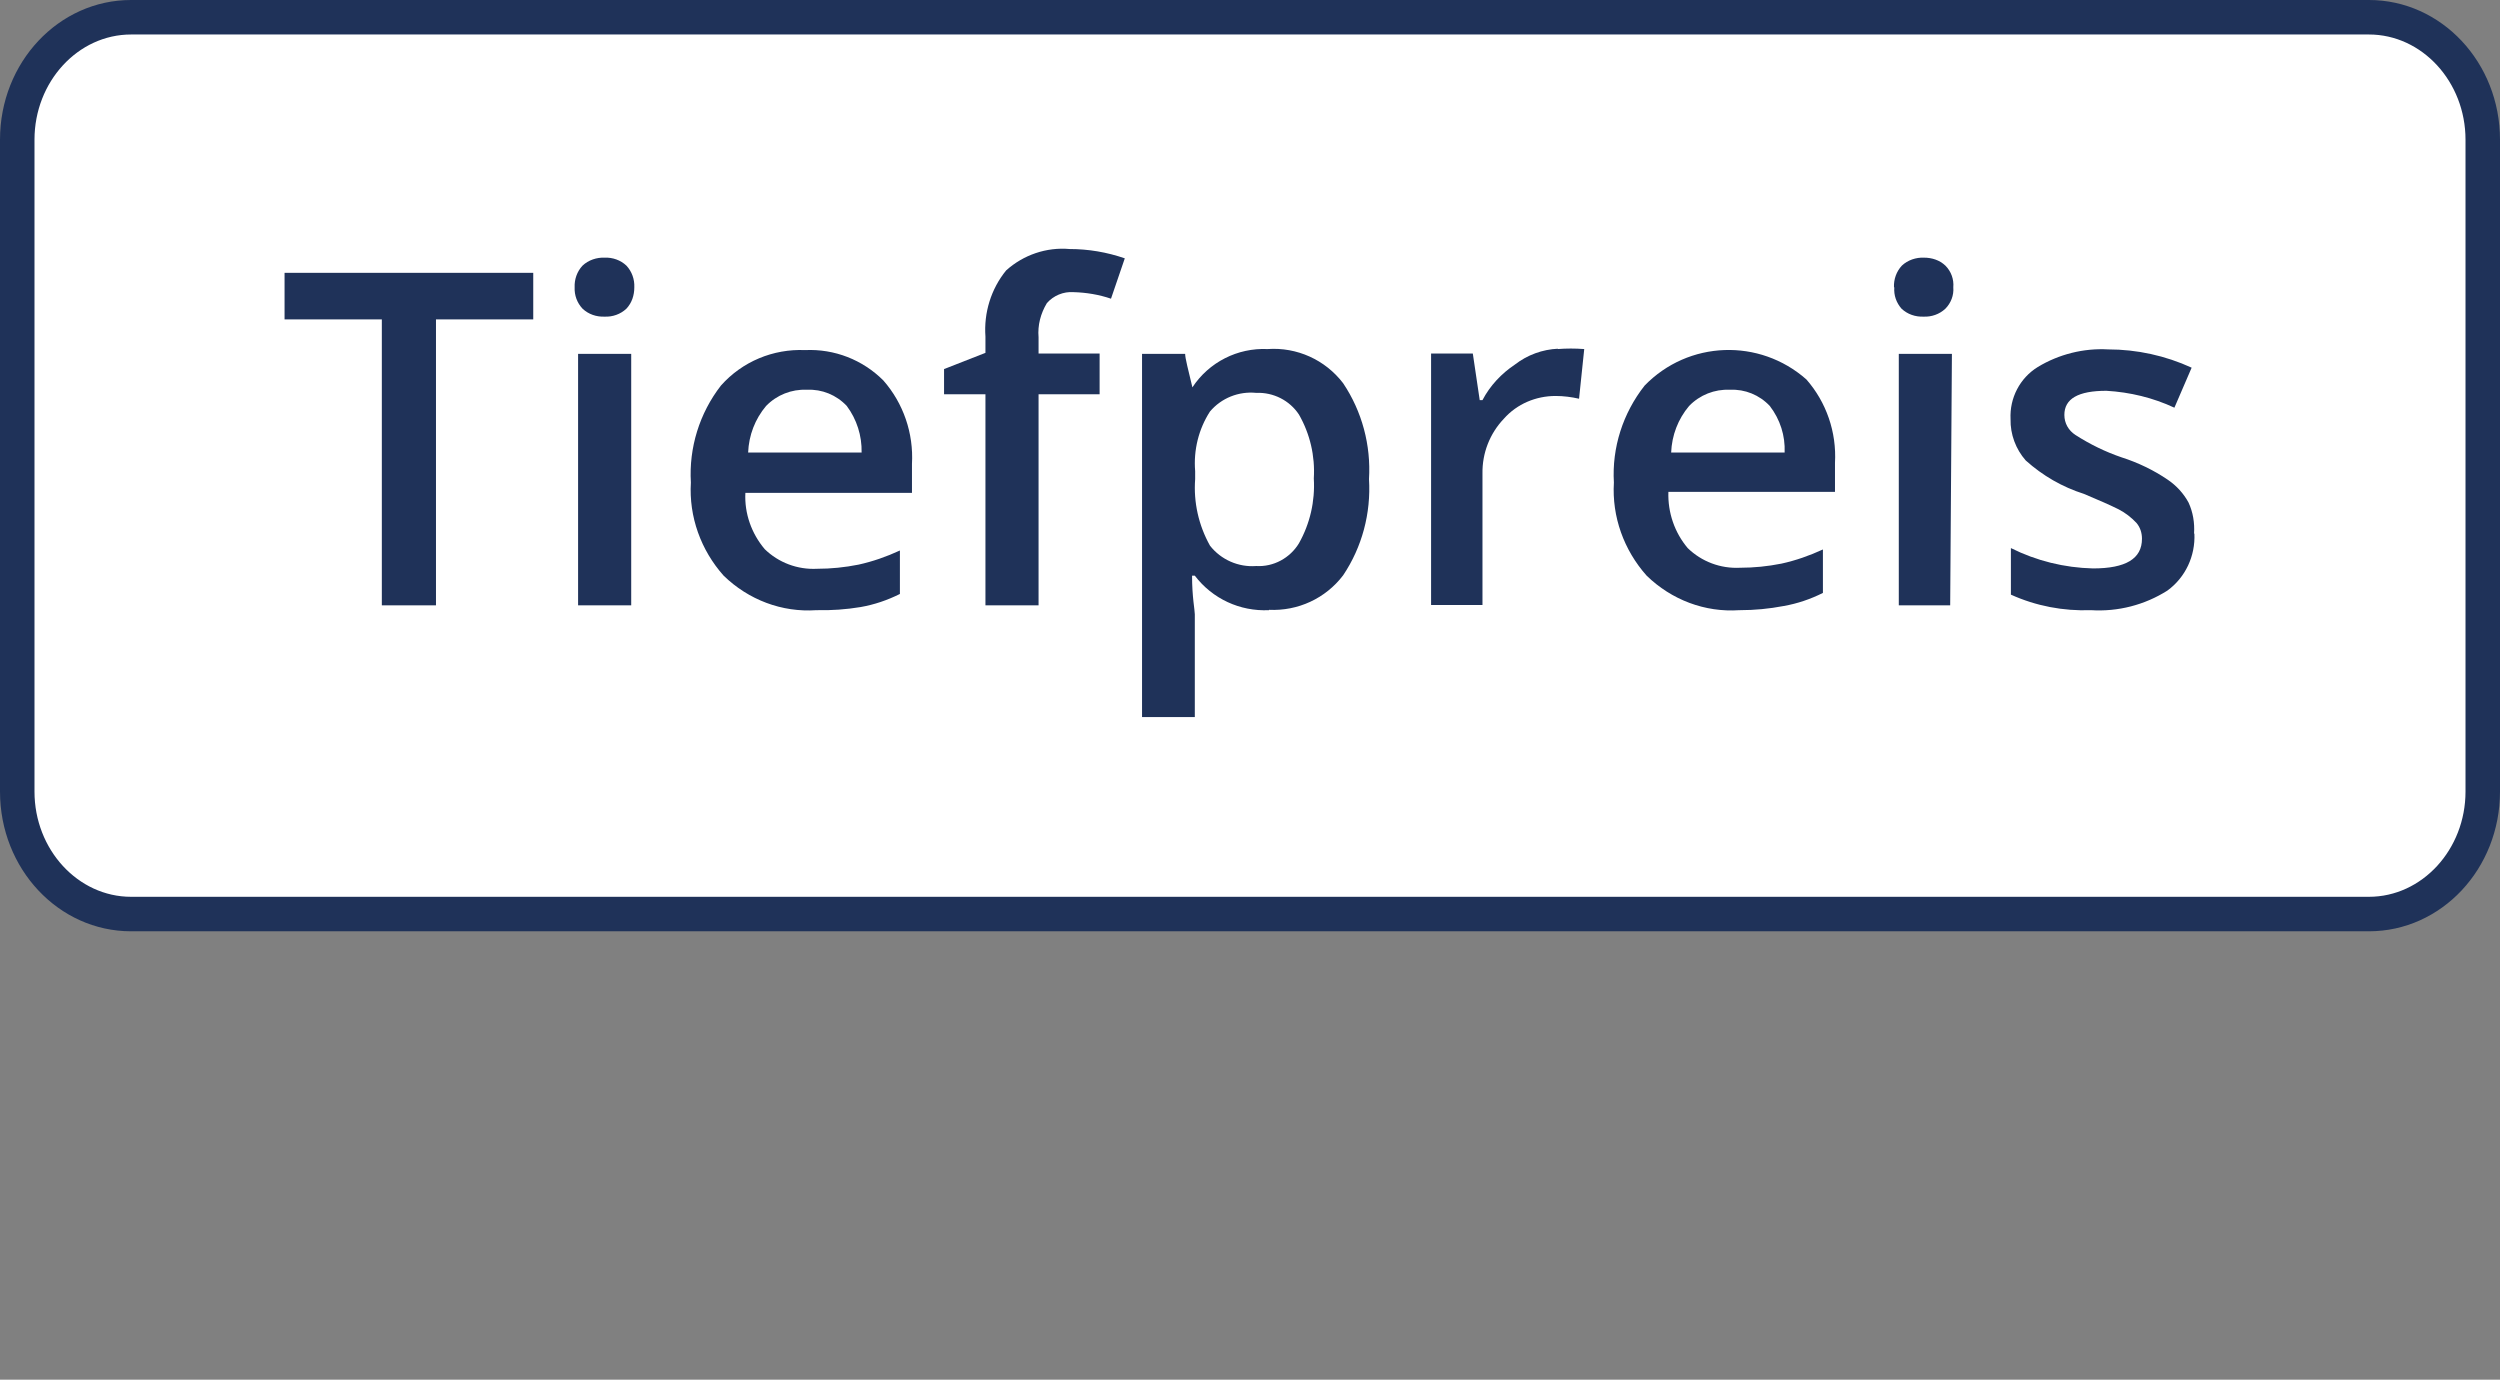
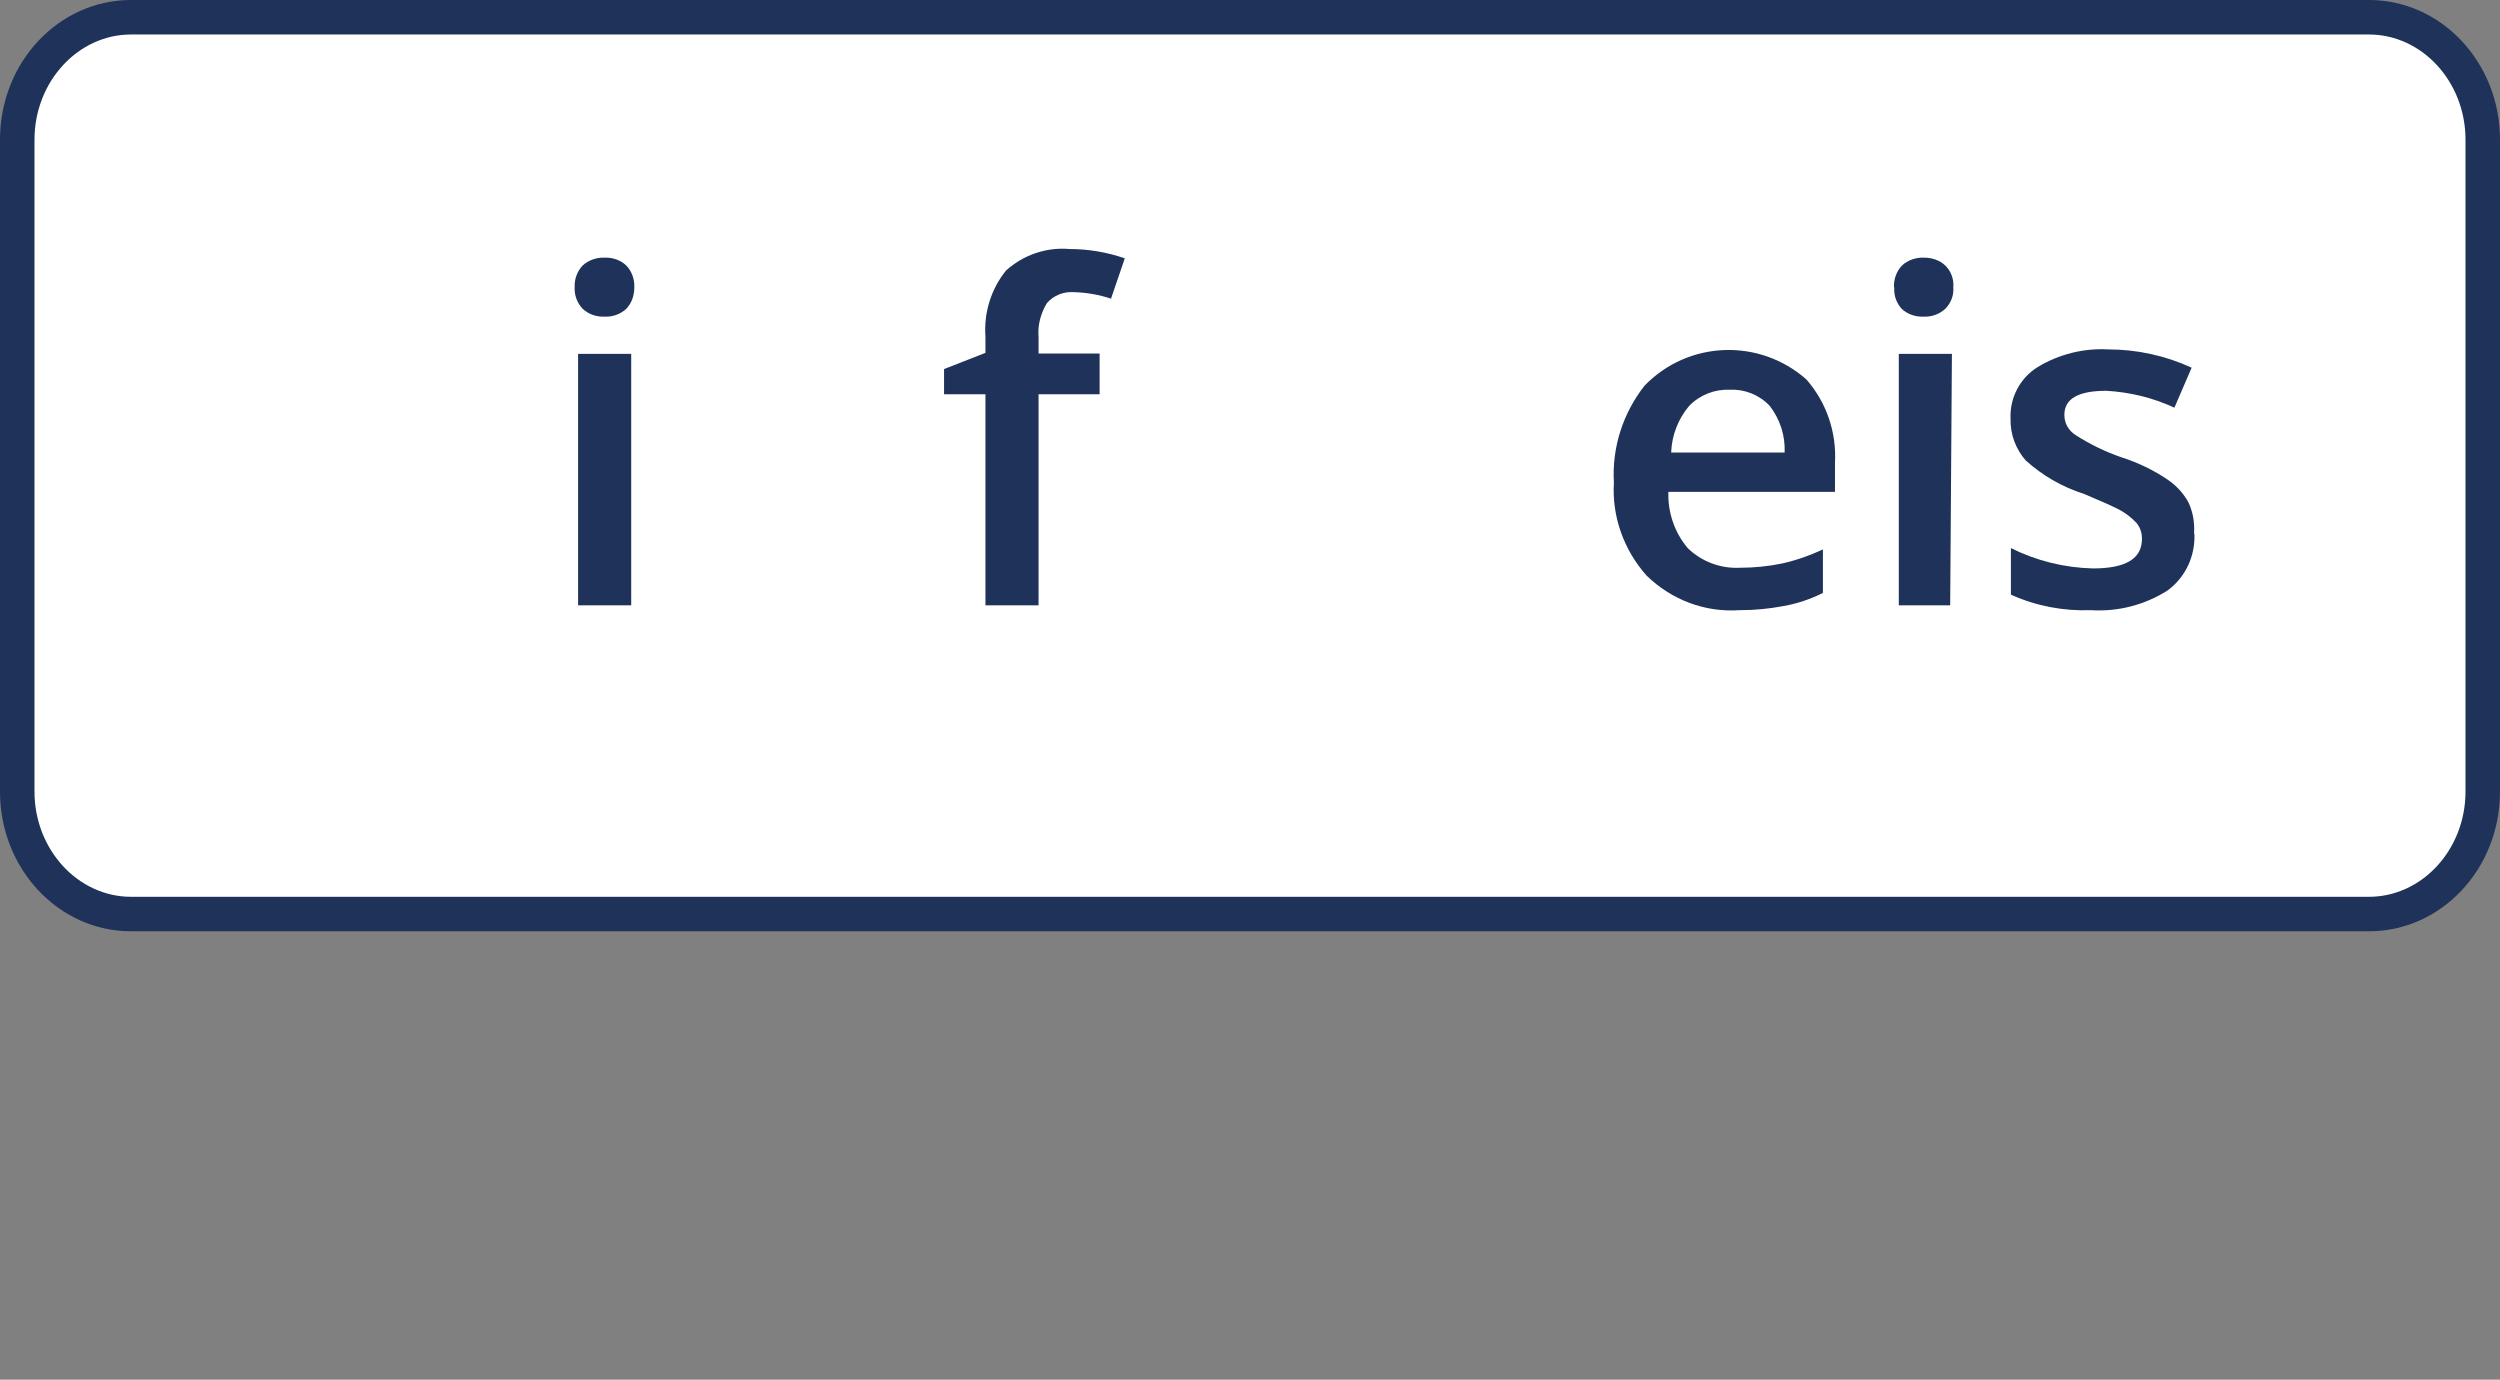
<svg xmlns="http://www.w3.org/2000/svg" id="uuid-e9ee6ed5-abc1-4dc4-a66f-18d5549d03a1" width="72.48" height="40" viewBox="0 0 72.48 40">
  <rect x="0" y="0" width="72.48" height="40" fill="#808080" stroke="none" />
  <defs>
    <style>.uuid-dd61622f-ee22-4f18-adfc-1003f9348947{fill:#fff;}.uuid-d6f96f38-c16a-4d5e-b7ee-63ad2478cb27{fill:#1f3259;}</style>
  </defs>
  <g id="uuid-b34e2719-d1bf-4957-8875-ef8ad050cded">
    <path class="uuid-dd61622f-ee22-4f18-adfc-1003f9348947" d="M3.8,26.5c-1.82,0-3.3-1.59-3.3-3.55V4.05C.5,2.09,1.98.5,3.8.5h64.88c1.82,0,3.3,1.59,3.3,3.55v18.9c0,1.96-1.48,3.55-3.3,3.55H3.8Z" />
    <path class="uuid-d6f96f38-c16a-4d5e-b7ee-63ad2478cb27" d="M68.68,1c1.54,0,2.8,1.37,2.8,3.05v18.9c0,1.68-1.26,3.05-2.8,3.05H3.8c-1.54,0-2.8-1.37-2.8-3.05V4.05C1,2.37,2.26,1,3.8,1h64.88M68.68,0H3.8C1.7,0,0,1.81,0,4.05v18.9C0,25.19,1.7,27,3.8,27h64.88c2.1,0,3.8-1.81,3.8-4.05V4.05C72.48,1.81,70.78,0,68.68,0h0Z" />
  </g>
  <g id="uuid-95ab3436-4e40-40d3-a752-cf39d31d1611">
-     <path class="uuid-d6f96f38-c16a-4d5e-b7ee-63ad2478cb27" d="M12.64,17.55h-1.57v-8.29h-2.82v-1.35h7.21v1.35h-2.82v8.29Z" />
    <path class="uuid-d6f96f38-c16a-4d5e-b7ee-63ad2478cb27" d="M16.66,8.33c-.01-.23.07-.46.23-.63.17-.16.41-.24.64-.23.23-.01.46.07.63.23.16.17.24.4.23.63,0,.23-.07.45-.23.62-.17.16-.4.24-.63.23-.24.01-.47-.07-.64-.23-.16-.17-.24-.39-.23-.62ZM18.3,17.55h-1.54v-7.29h1.54v7.29Z" />
-     <path class="uuid-d6f96f38-c16a-4d5e-b7ee-63ad2478cb27" d="M23.67,17.69c-1,.07-1.97-.3-2.69-1-.66-.74-1.01-1.71-.95-2.7-.06-1.01.25-2.01.87-2.81.62-.7,1.52-1.07,2.44-1.03.85-.04,1.67.28,2.27.88.58.66.88,1.53.83,2.42v.84h-4.83c-.03.6.18,1.18.56,1.63.4.39.95.6,1.52.57.4,0,.8-.04,1.2-.12.41-.09.81-.23,1.2-.41v1.26c-.36.18-.74.31-1.14.38-.42.07-.85.1-1.28.09ZM23.39,11.3c-.44-.02-.87.15-1.18.47-.32.38-.5.85-.52,1.35h3.29c.01-.49-.14-.96-.43-1.35-.3-.32-.72-.49-1.15-.47Z" />
    <path class="uuid-d6f96f38-c16a-4d5e-b7ee-63ad2478cb27" d="M31.88,11.43h-1.77v6.12h-1.54v-6.12h-1.2v-.73l1.2-.47v-.47c-.05-.69.16-1.38.6-1.92.5-.45,1.17-.68,1.84-.62.54,0,1.08.09,1.6.27l-.4,1.17c-.35-.12-.72-.18-1.09-.19-.29-.02-.58.1-.77.32-.18.3-.27.64-.24.99v.47h1.77v1.17Z" />
-     <path class="uuid-d6f96f38-c16a-4d5e-b7ee-63ad2478cb27" d="M36.79,17.69c-.84.04-1.64-.33-2.15-1h-.08c0,.62.08.99.08,1.12v2.98h-1.53v-10.53h1.25c0,.13.09.46.21.97h0c.48-.73,1.31-1.15,2.18-1.11.85-.06,1.67.31,2.19.99.55.82.81,1.8.75,2.78.06.99-.2,1.97-.75,2.79-.51.67-1.31,1.04-2.15,1ZM36.42,11.39c-.51-.05-1.01.15-1.34.54-.33.51-.48,1.12-.43,1.73v.23c-.05.67.1,1.34.43,1.93.32.41.83.63,1.34.59.5.03.98-.23,1.24-.66.32-.57.47-1.22.43-1.88.04-.65-.11-1.29-.43-1.85-.27-.41-.74-.65-1.24-.63Z" />
-     <path class="uuid-d6f96f38-c16a-4d5e-b7ee-63ad2478cb27" d="M45.16,10.12c.25-.02.51-.02.77,0l-.15,1.44c-.22-.05-.45-.08-.68-.08-.57,0-1.12.23-1.5.66-.41.43-.63,1-.62,1.59v3.81h-1.49v-7.29h1.21l.2,1.35h.08c.22-.42.55-.77.94-1.03.36-.28.8-.44,1.25-.46Z" />
    <path class="uuid-d6f96f38-c16a-4d5e-b7ee-63ad2478cb27" d="M50.43,17.69c-1,.07-1.97-.3-2.69-1-.66-.74-1.01-1.71-.95-2.7-.06-1.01.26-2.01.89-2.81,1.27-1.31,3.33-1.38,4.69-.18.58.66.88,1.53.83,2.42v.84h-4.83c-.02.6.18,1.18.56,1.63.4.39.95.6,1.52.57.4,0,.8-.04,1.2-.12.41-.09.81-.23,1.2-.41v1.26c-.36.18-.74.31-1.14.38-.42.08-.84.12-1.26.12ZM50.15,11.3c-.44-.02-.87.15-1.18.47-.32.38-.5.85-.52,1.35h3.29c.02-.49-.13-.96-.43-1.35-.3-.32-.72-.49-1.15-.47Z" />
    <path class="uuid-d6f96f38-c16a-4d5e-b7ee-63ad2478cb27" d="M54.91,8.33c-.01-.23.07-.46.23-.63.17-.16.41-.24.64-.23.23,0,.45.07.62.23.17.17.25.4.23.63.02.23-.07.46-.23.62-.17.16-.4.24-.63.23-.24.01-.47-.07-.64-.23-.15-.17-.23-.39-.21-.62ZM56.54,17.55h-1.49v-7.29h1.54l-.05,7.29Z" />
    <path class="uuid-d6f96f38-c16a-4d5e-b7ee-63ad2478cb27" d="M63.62,15.47c.03.65-.26,1.27-.78,1.65-.66.42-1.44.62-2.22.57-.8.03-1.59-.12-2.32-.45v-1.35c.74.37,1.55.57,2.38.59.95,0,1.42-.28,1.42-.86,0-.17-.05-.33-.16-.46-.15-.16-.32-.29-.51-.39-.24-.12-.58-.27-1.01-.45-.63-.2-1.2-.53-1.69-.97-.29-.33-.45-.76-.44-1.2-.03-.61.27-1.19.79-1.51.61-.37,1.33-.55,2.04-.51.83,0,1.66.18,2.42.53l-.5,1.16c-.62-.29-1.29-.45-1.97-.49-.82,0-1.22.23-1.22.7,0,.24.12.45.32.58.42.27.87.49,1.34.65.47.15.93.37,1.34.65.25.17.46.4.6.66.13.28.18.59.16.9Z" />
  </g>
</svg>